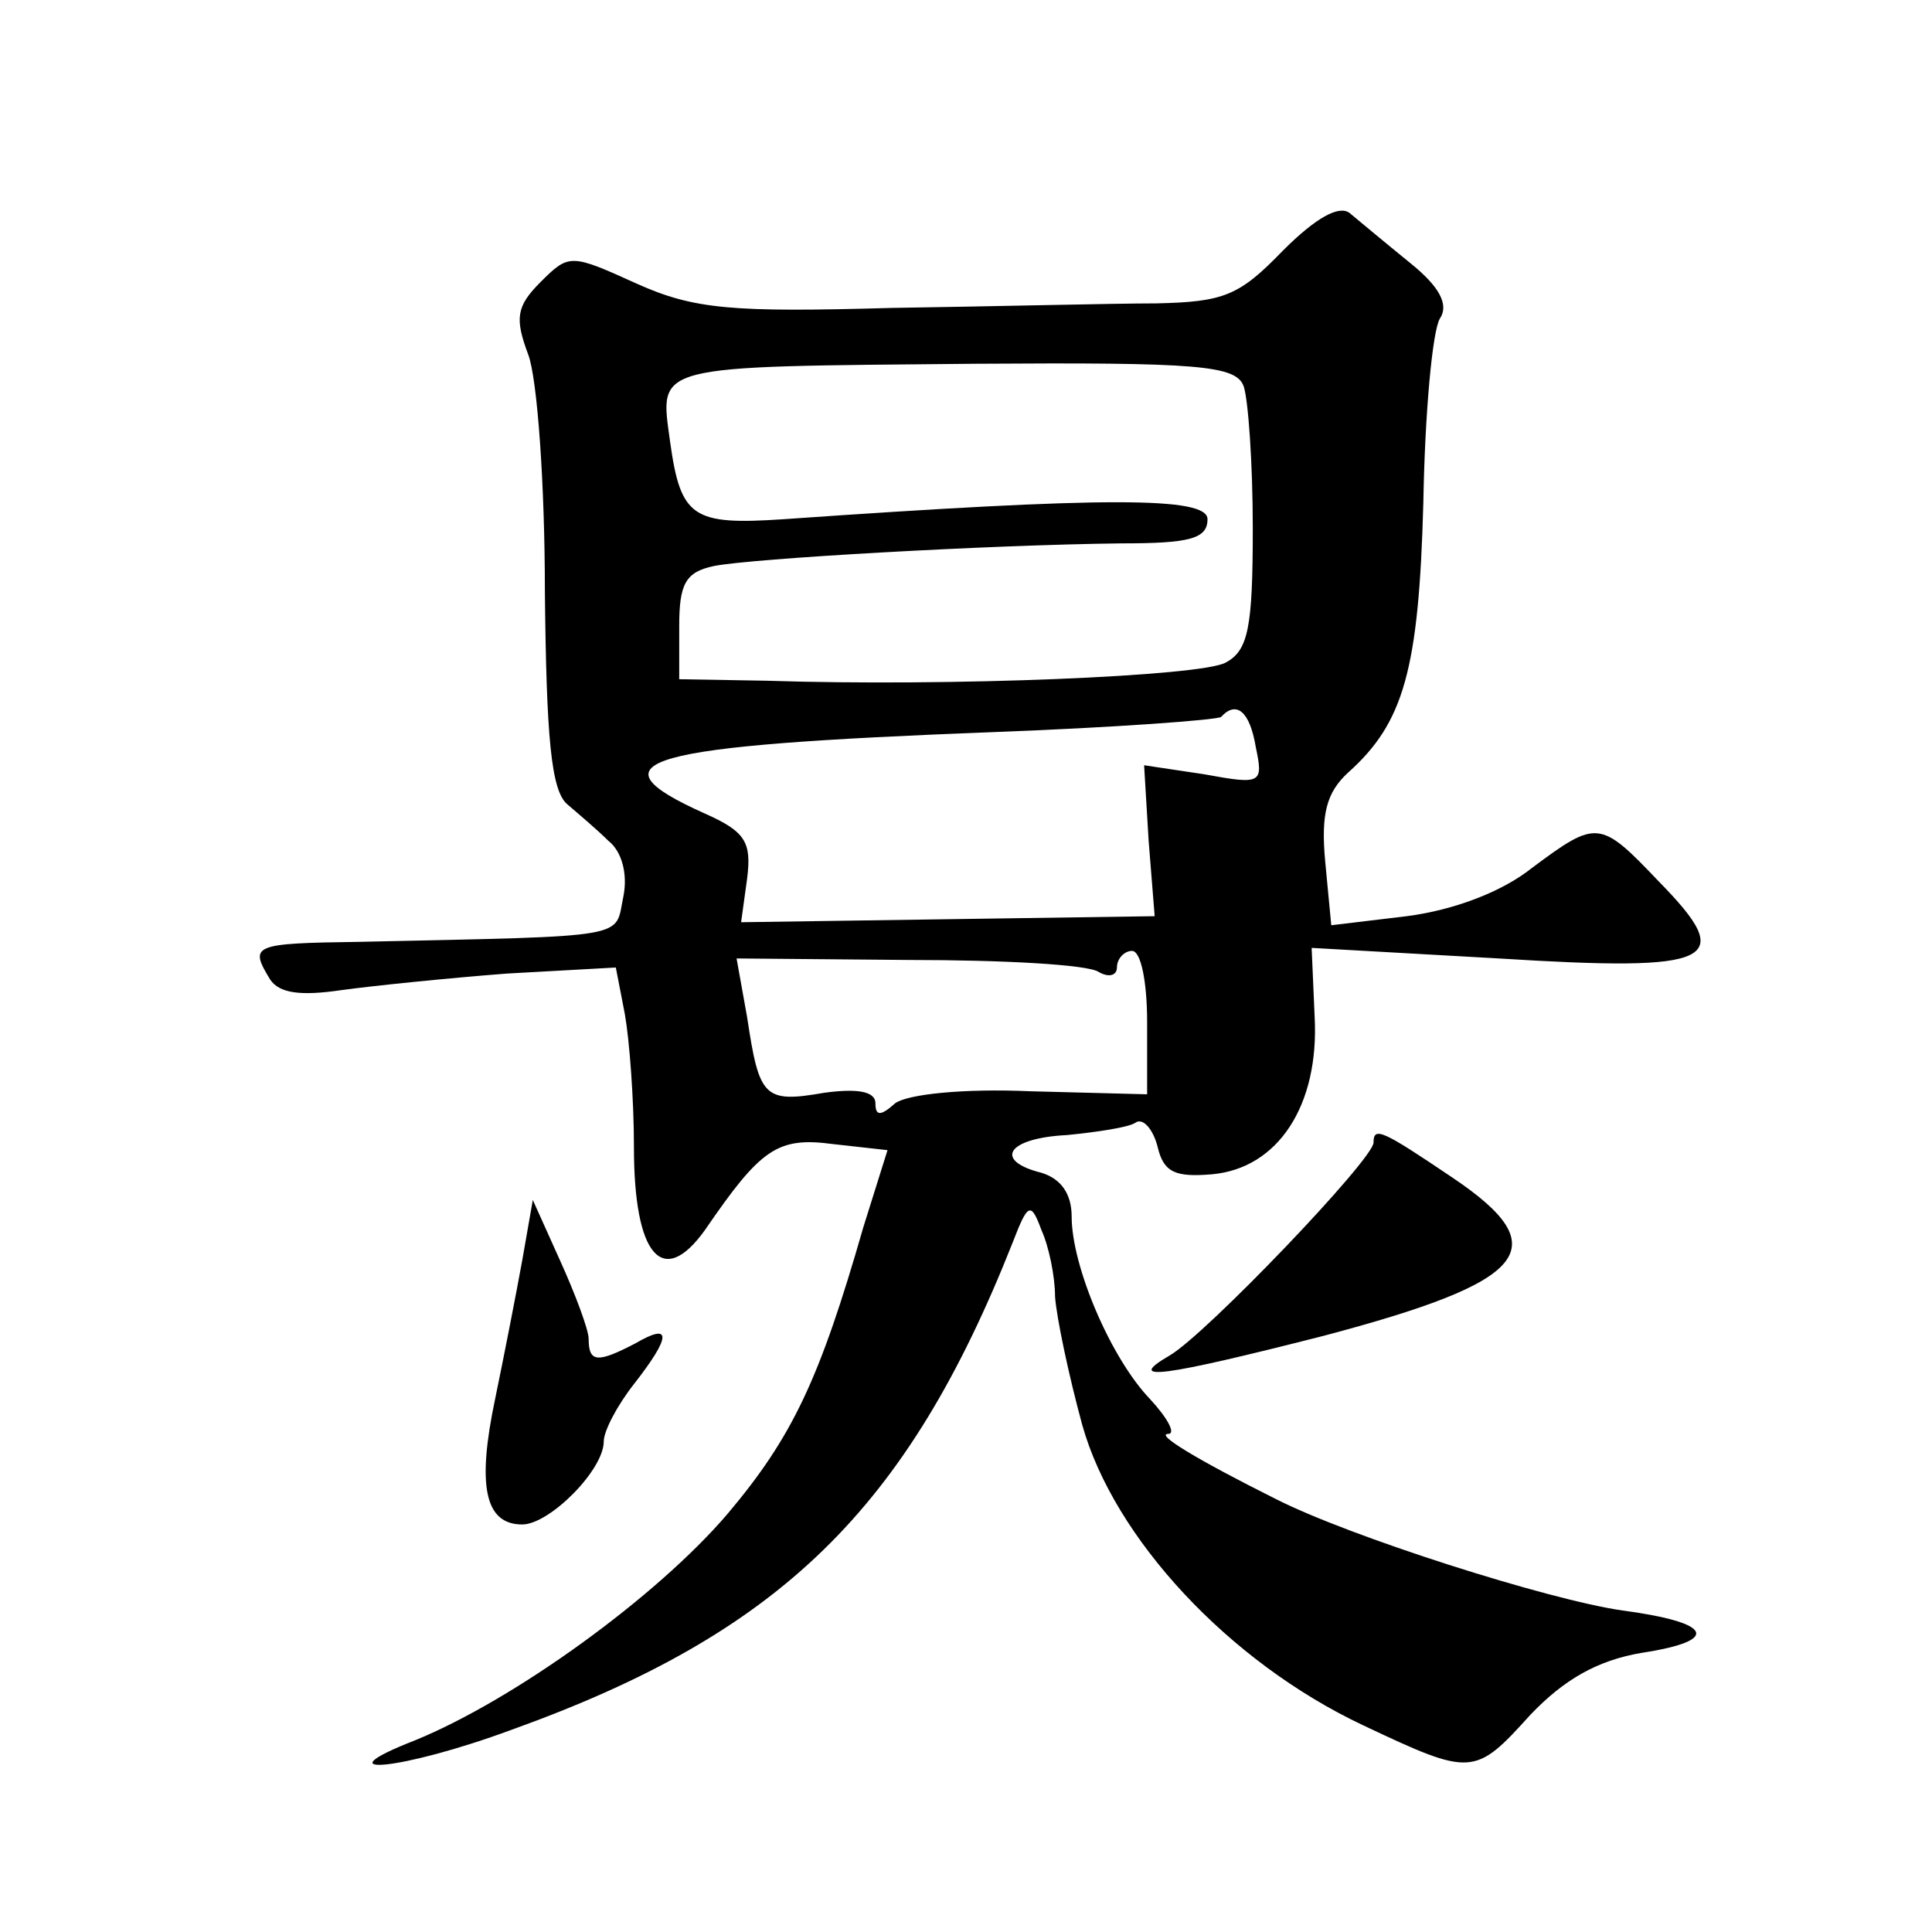
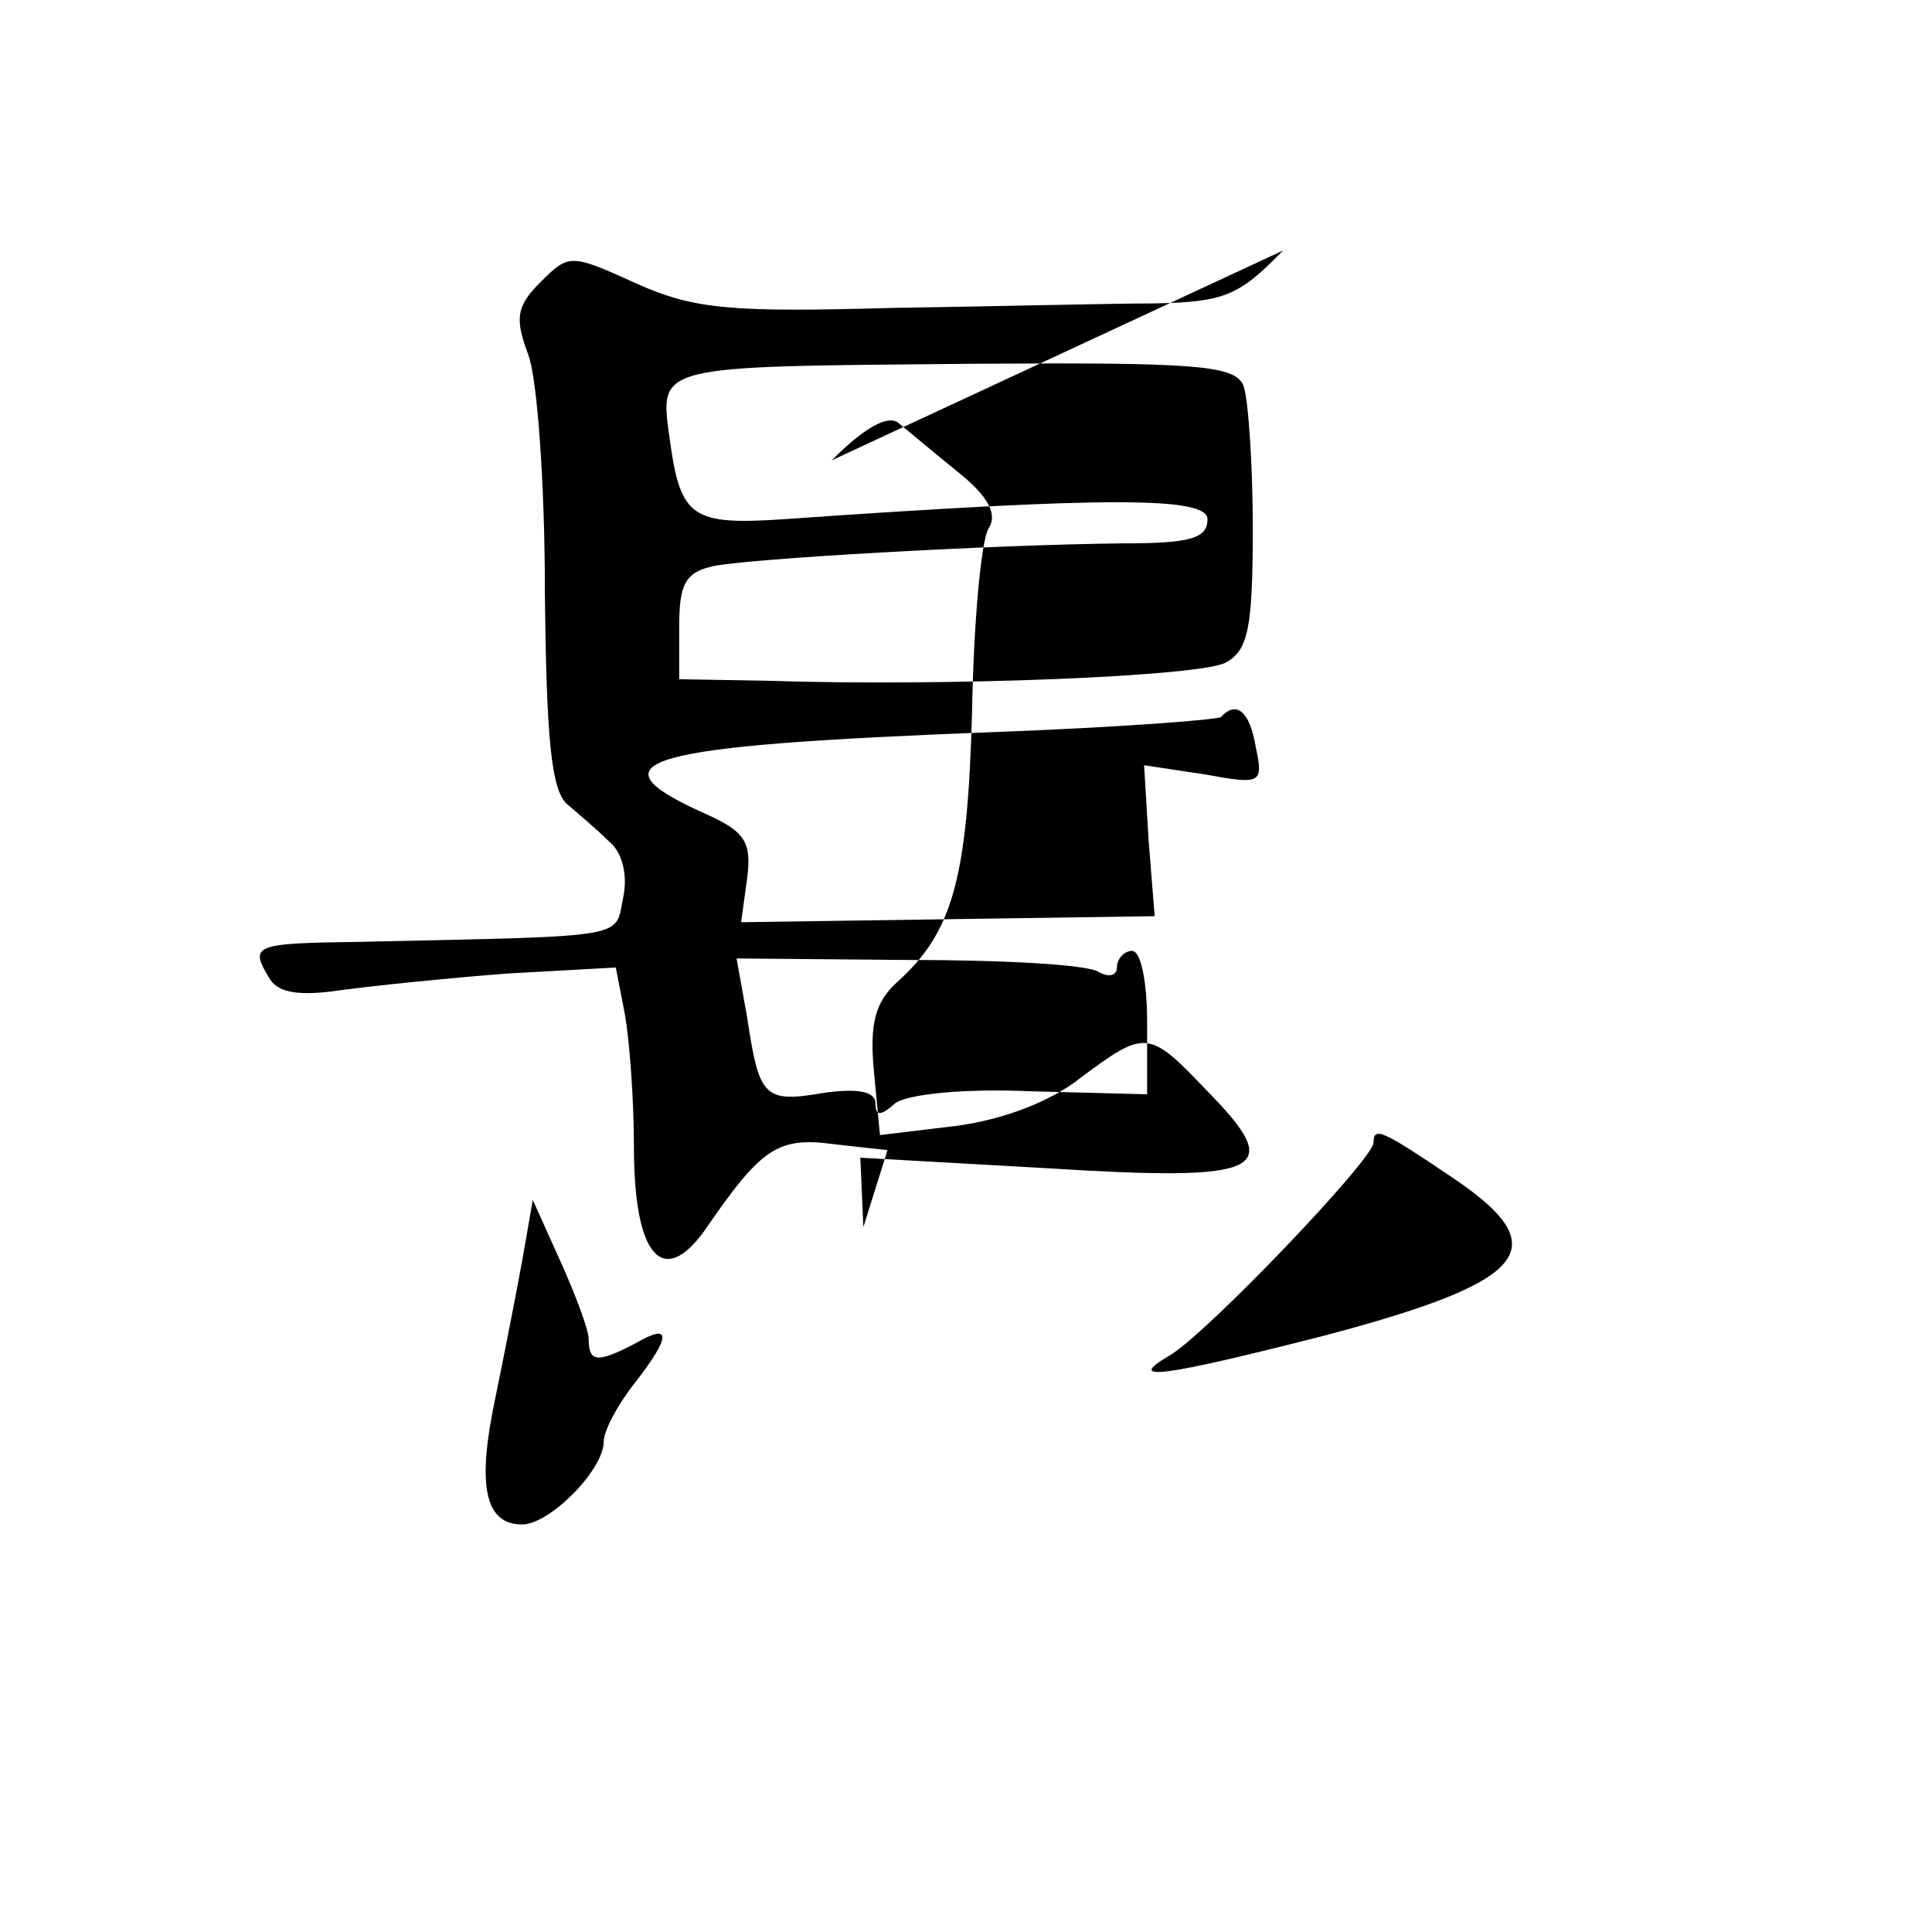
<svg xmlns="http://www.w3.org/2000/svg" version="1.0" width="128pt" height="128pt" viewBox="0 0 128 128" preserveAspectRatio="xMidYMid meet">
  <g transform="translate(0,128) scale(0.1,-0.1)" fill="#0" stroke="none">
-     <path d="M850 1114 c-29 -30 -39 -34 -84 -35 -28 0 -107 -2 -175 -3 -106 -3 -131 -1 -169 16 -44 20 -45 20 -64 1 -16 -16 -17 -24 -8 -48 6 -16 11 -86 11 -157 1 -96 4 -132 15 -141 7 -6 20 -17 27 -24 9 -7 13 -22 10 -37 -6 -28 8 -26 -175 -30 -71 -1 -73 -2 -59 -25 6 -9 20 -11 47 -7 22 3 71 8 110 11 l72 4 6 -31 c3 -17 6 -56 6 -88 0 -72 19 -94 47 -55 37 54 48 62 85 57 l36 -4 -16 -51 c-29 -101 -47 -139 -90 -190 -47 -55 -141 -123 -207 -150 -64 -25 -9 -20 64 7 178 64 262 146 332 323 10 26 12 27 19 8 5 -11 9 -31 9 -44 1 -14 9 -52 18 -85 21 -75 97 -157 186 -199 72 -34 74 -34 111 7 22 23 44 36 74 41 52 8 47 20 -13 28 -49 7 -181 49 -230 74 -52 26 -80 43 -71 43 5 0 0 10 -12 23 -26 27 -52 88 -52 121 0 15 -7 25 -20 29 -32 8 -23 23 17 25 20 2 40 5 45 8 5 4 12 -4 15 -16 4 -17 12 -20 36 -18 44 4 71 46 68 104 l-2 46 124 -7 c144 -9 158 -2 106 51 -39 41 -41 41 -84 9 -20 -16 -52 -28 -83 -32 l-50 -6 -4 42 c-3 32 1 46 15 59 37 33 47 68 50 179 1 59 6 114 11 122 6 9 0 21 -20 37 -16 13 -34 28 -40 33 -7 5 -22 -3 -44 -25z m-26 -90 c3 -9 6 -51 6 -94 0 -66 -3 -81 -18 -89 -16 -9 -182 -16 -304 -12 l-58 1 0 35 c0 28 4 36 23 40 25 5 182 14 270 15 45 0 57 3 57 16 0 15 -67 15 -281 0 -60 -4 -68 1 -75 51 -7 52 -14 50 202 52 148 1 173 -1 178 -15z m8 -239 c5 -24 4 -25 -34 -18 l-40 6 3 -50 4 -50 -137 -2 -137 -2 4 29 c3 24 -1 31 -28 43 -78 35 -43 45 192 54 80 3 147 8 150 10 10 11 19 4 23 -20z m-104 -149 c7 -4 12 -2 12 3 0 6 5 11 10 11 6 0 10 -21 10 -47 l0 -48 -77 2 c-45 2 -82 -2 -90 -8 -10 -9 -13 -8 -13 0 0 8 -12 10 -34 7 -40 -7 -43 -3 -51 50 l-7 39 114 -1 c62 0 119 -3 126 -8z M910 523 c0 -11 -111 -127 -135 -141 -31 -18 -4 -14 102 13 136 36 155 58 85 105 -46 31 -52 34 -52 23z M346 445 c-4 -22 -12 -63 -18 -92 -12 -57 -7 -83 18 -83 18 0 54 36 54 55 0 7 9 24 20 38 25 32 25 41 1 27 -25 -13 -31 -13 -31 3 0 6 -9 30 -19 52 l-18 40 -7 -40z" />
+     <path d="M850 1114 c-29 -30 -39 -34 -84 -35 -28 0 -107 -2 -175 -3 -106 -3 -131 -1 -169 16 -44 20 -45 20 -64 1 -16 -16 -17 -24 -8 -48 6 -16 11 -86 11 -157 1 -96 4 -132 15 -141 7 -6 20 -17 27 -24 9 -7 13 -22 10 -37 -6 -28 8 -26 -175 -30 -71 -1 -73 -2 -59 -25 6 -9 20 -11 47 -7 22 3 71 8 110 11 l72 4 6 -31 c3 -17 6 -56 6 -88 0 -72 19 -94 47 -55 37 54 48 62 85 57 l36 -4 -16 -51 l-2 46 124 -7 c144 -9 158 -2 106 51 -39 41 -41 41 -84 9 -20 -16 -52 -28 -83 -32 l-50 -6 -4 42 c-3 32 1 46 15 59 37 33 47 68 50 179 1 59 6 114 11 122 6 9 0 21 -20 37 -16 13 -34 28 -40 33 -7 5 -22 -3 -44 -25z m-26 -90 c3 -9 6 -51 6 -94 0 -66 -3 -81 -18 -89 -16 -9 -182 -16 -304 -12 l-58 1 0 35 c0 28 4 36 23 40 25 5 182 14 270 15 45 0 57 3 57 16 0 15 -67 15 -281 0 -60 -4 -68 1 -75 51 -7 52 -14 50 202 52 148 1 173 -1 178 -15z m8 -239 c5 -24 4 -25 -34 -18 l-40 6 3 -50 4 -50 -137 -2 -137 -2 4 29 c3 24 -1 31 -28 43 -78 35 -43 45 192 54 80 3 147 8 150 10 10 11 19 4 23 -20z m-104 -149 c7 -4 12 -2 12 3 0 6 5 11 10 11 6 0 10 -21 10 -47 l0 -48 -77 2 c-45 2 -82 -2 -90 -8 -10 -9 -13 -8 -13 0 0 8 -12 10 -34 7 -40 -7 -43 -3 -51 50 l-7 39 114 -1 c62 0 119 -3 126 -8z M910 523 c0 -11 -111 -127 -135 -141 -31 -18 -4 -14 102 13 136 36 155 58 85 105 -46 31 -52 34 -52 23z M346 445 c-4 -22 -12 -63 -18 -92 -12 -57 -7 -83 18 -83 18 0 54 36 54 55 0 7 9 24 20 38 25 32 25 41 1 27 -25 -13 -31 -13 -31 3 0 6 -9 30 -19 52 l-18 40 -7 -40z" />
  </g>
</svg>